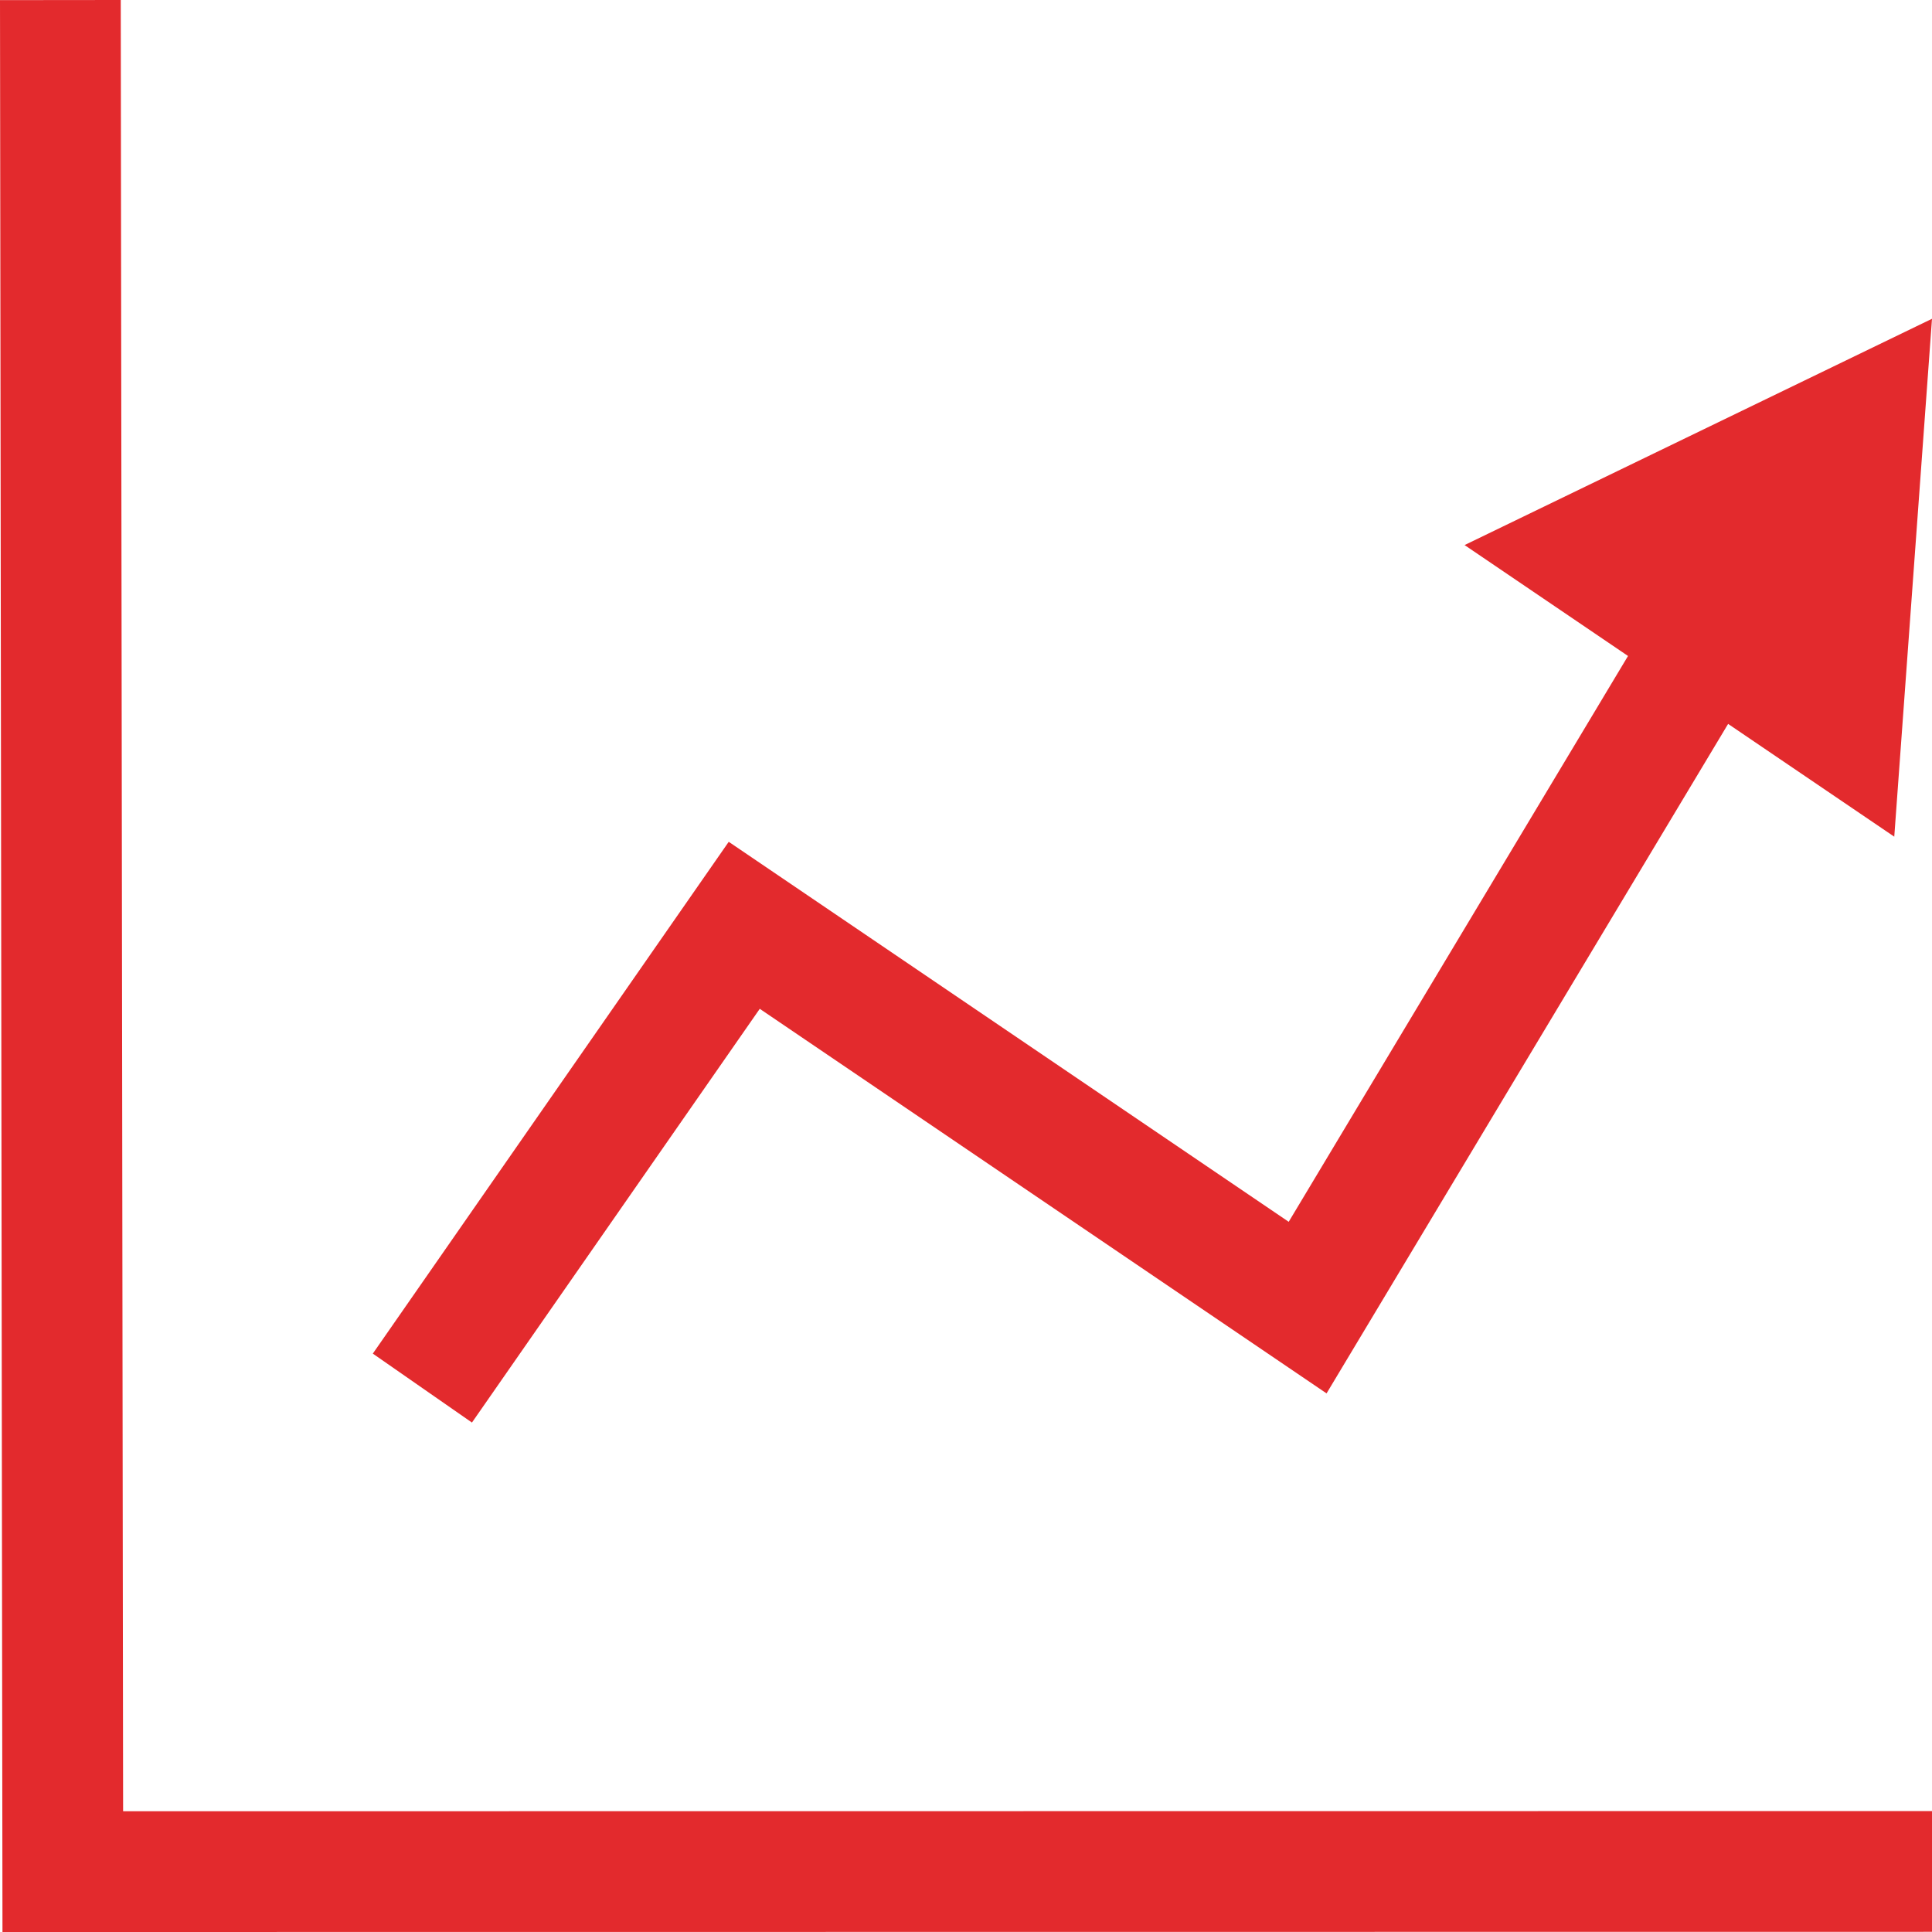
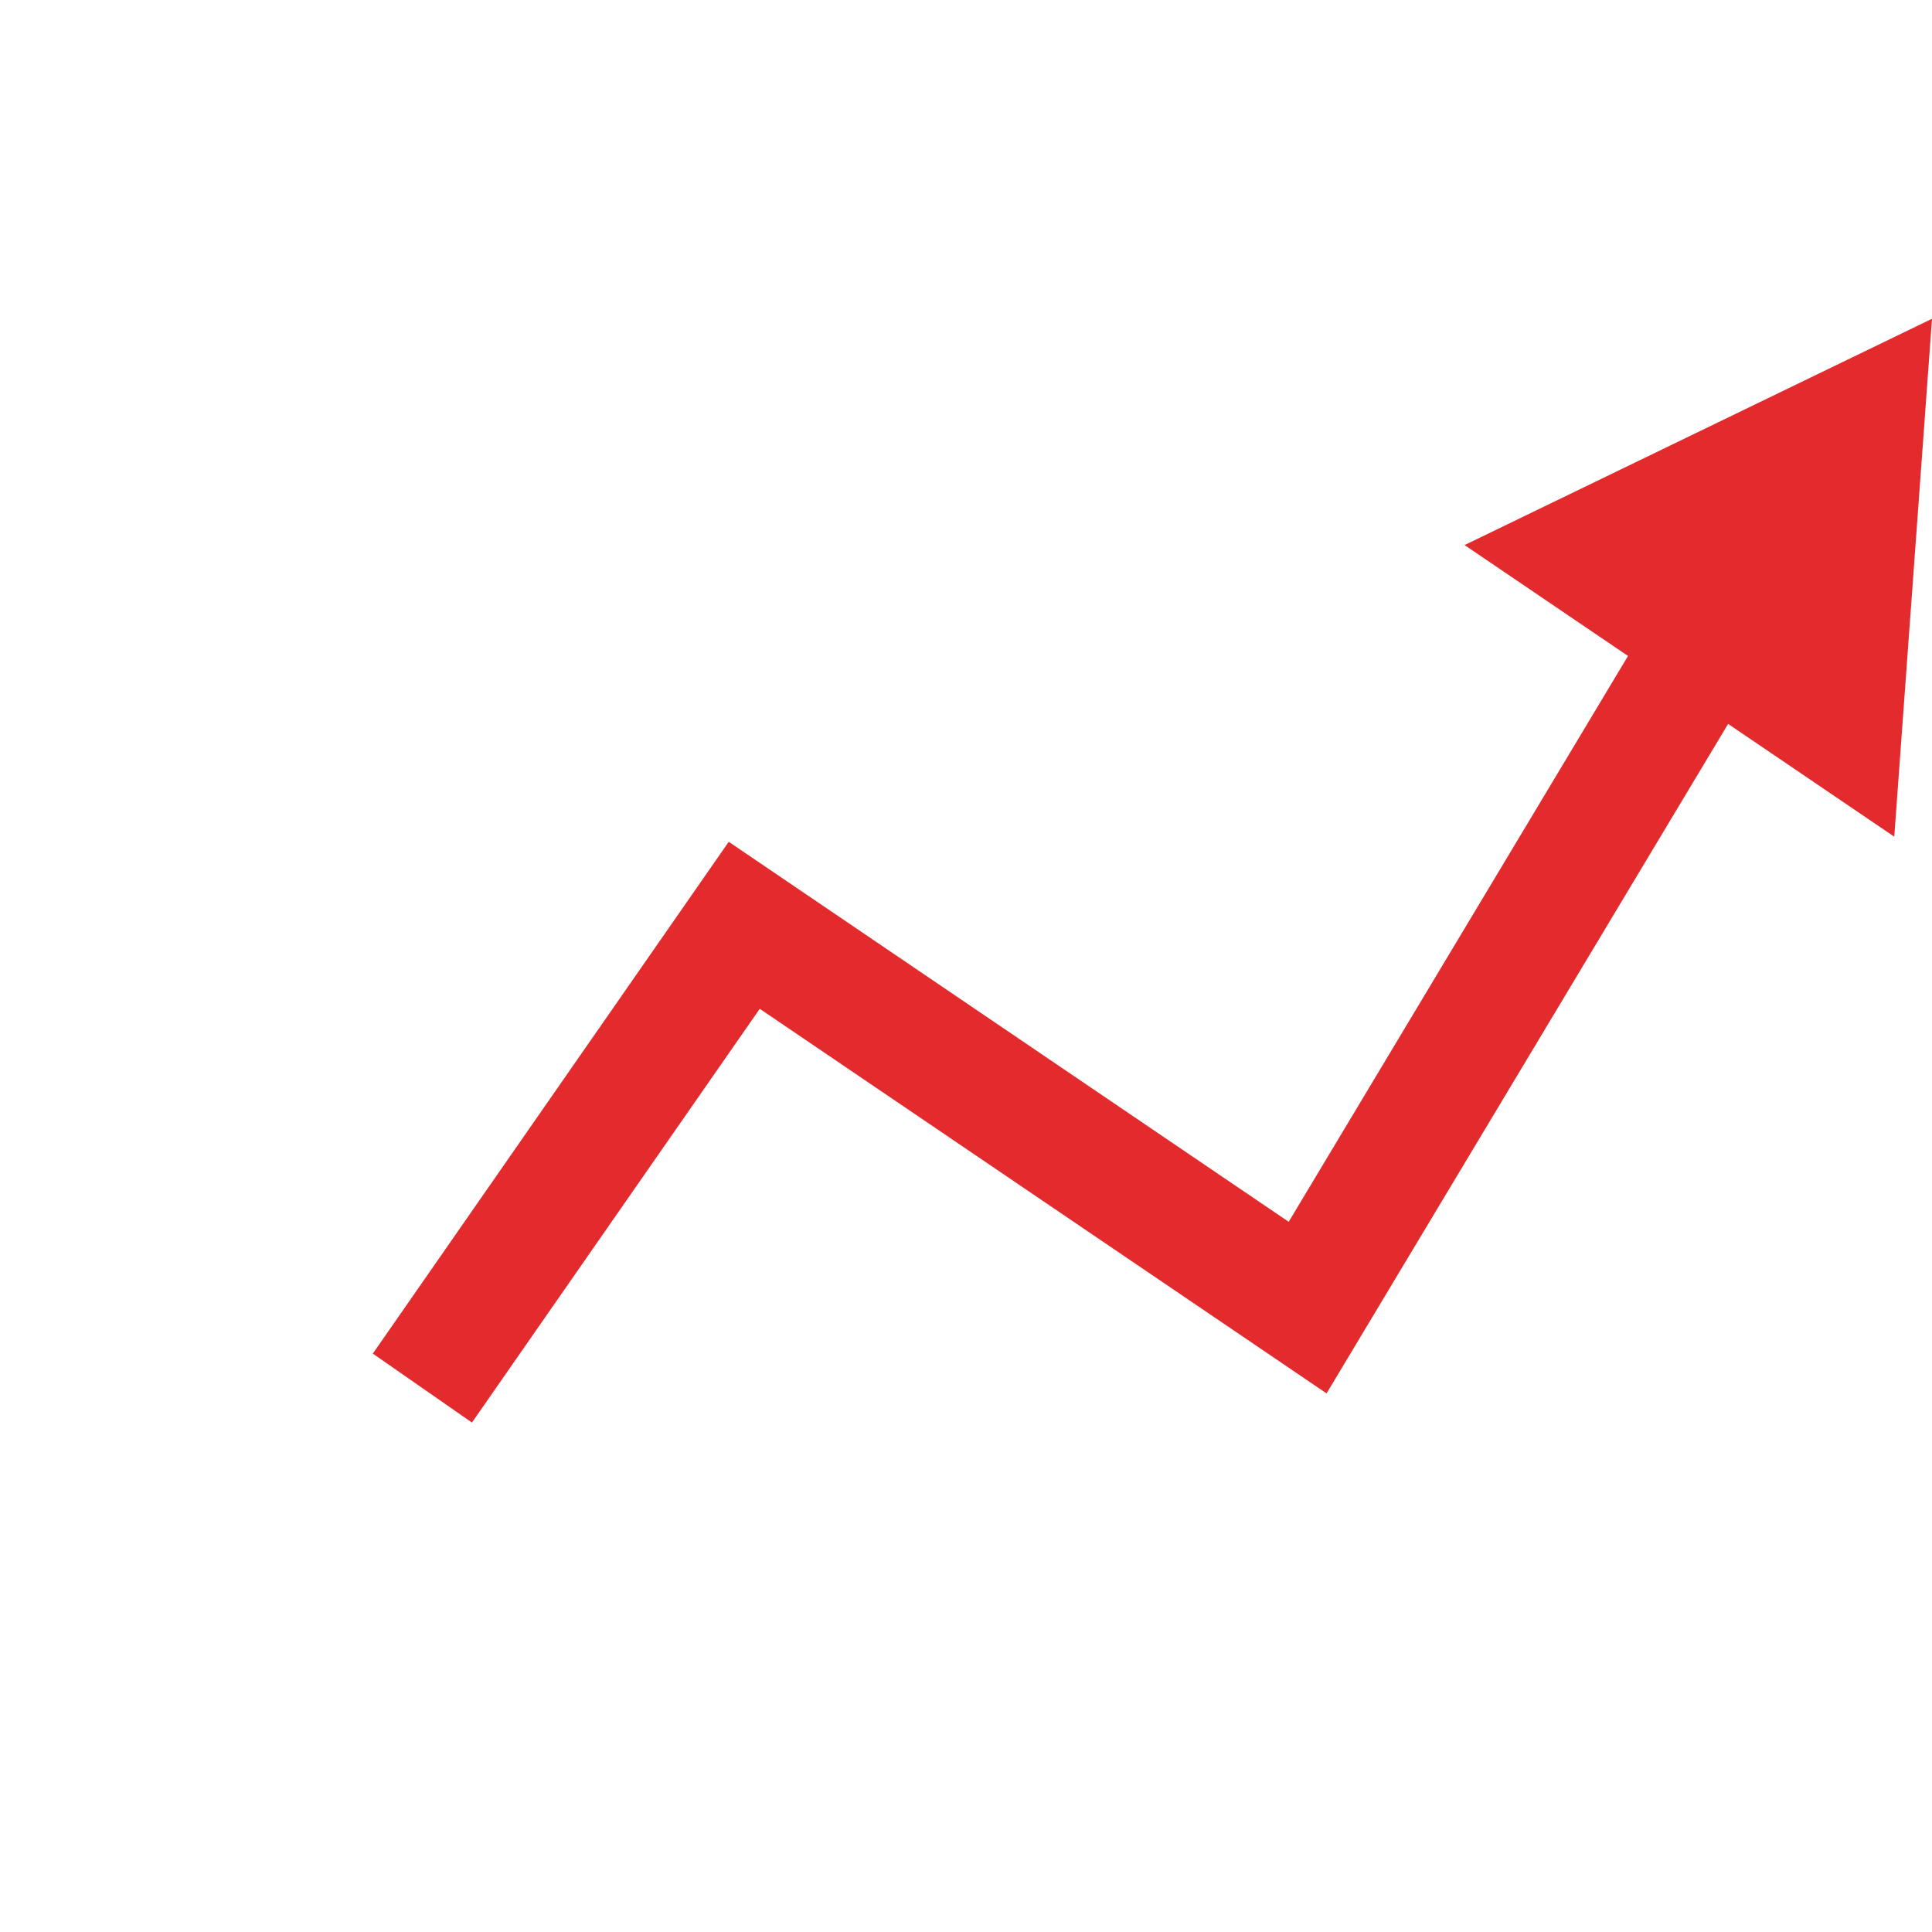
<svg xmlns="http://www.w3.org/2000/svg" x="0px" y="0px" viewBox="0 0 490 490">
-   <polygon style="fill:#e32a2d;" points="490,489.954 490,459.329 31.222,459.375 30.625,0 0,0.031 0.628,490" />
  <polygon style="fill:#e32a2d;" points="184.822,213.502 94.555,343.306 119.698,360.793 192.693,255.857 336.446,353.397 438.29,183.597 480.43,212.201   490,80.85 371.451,138.241 412.902,166.37 326.845,309.879" />
</svg>